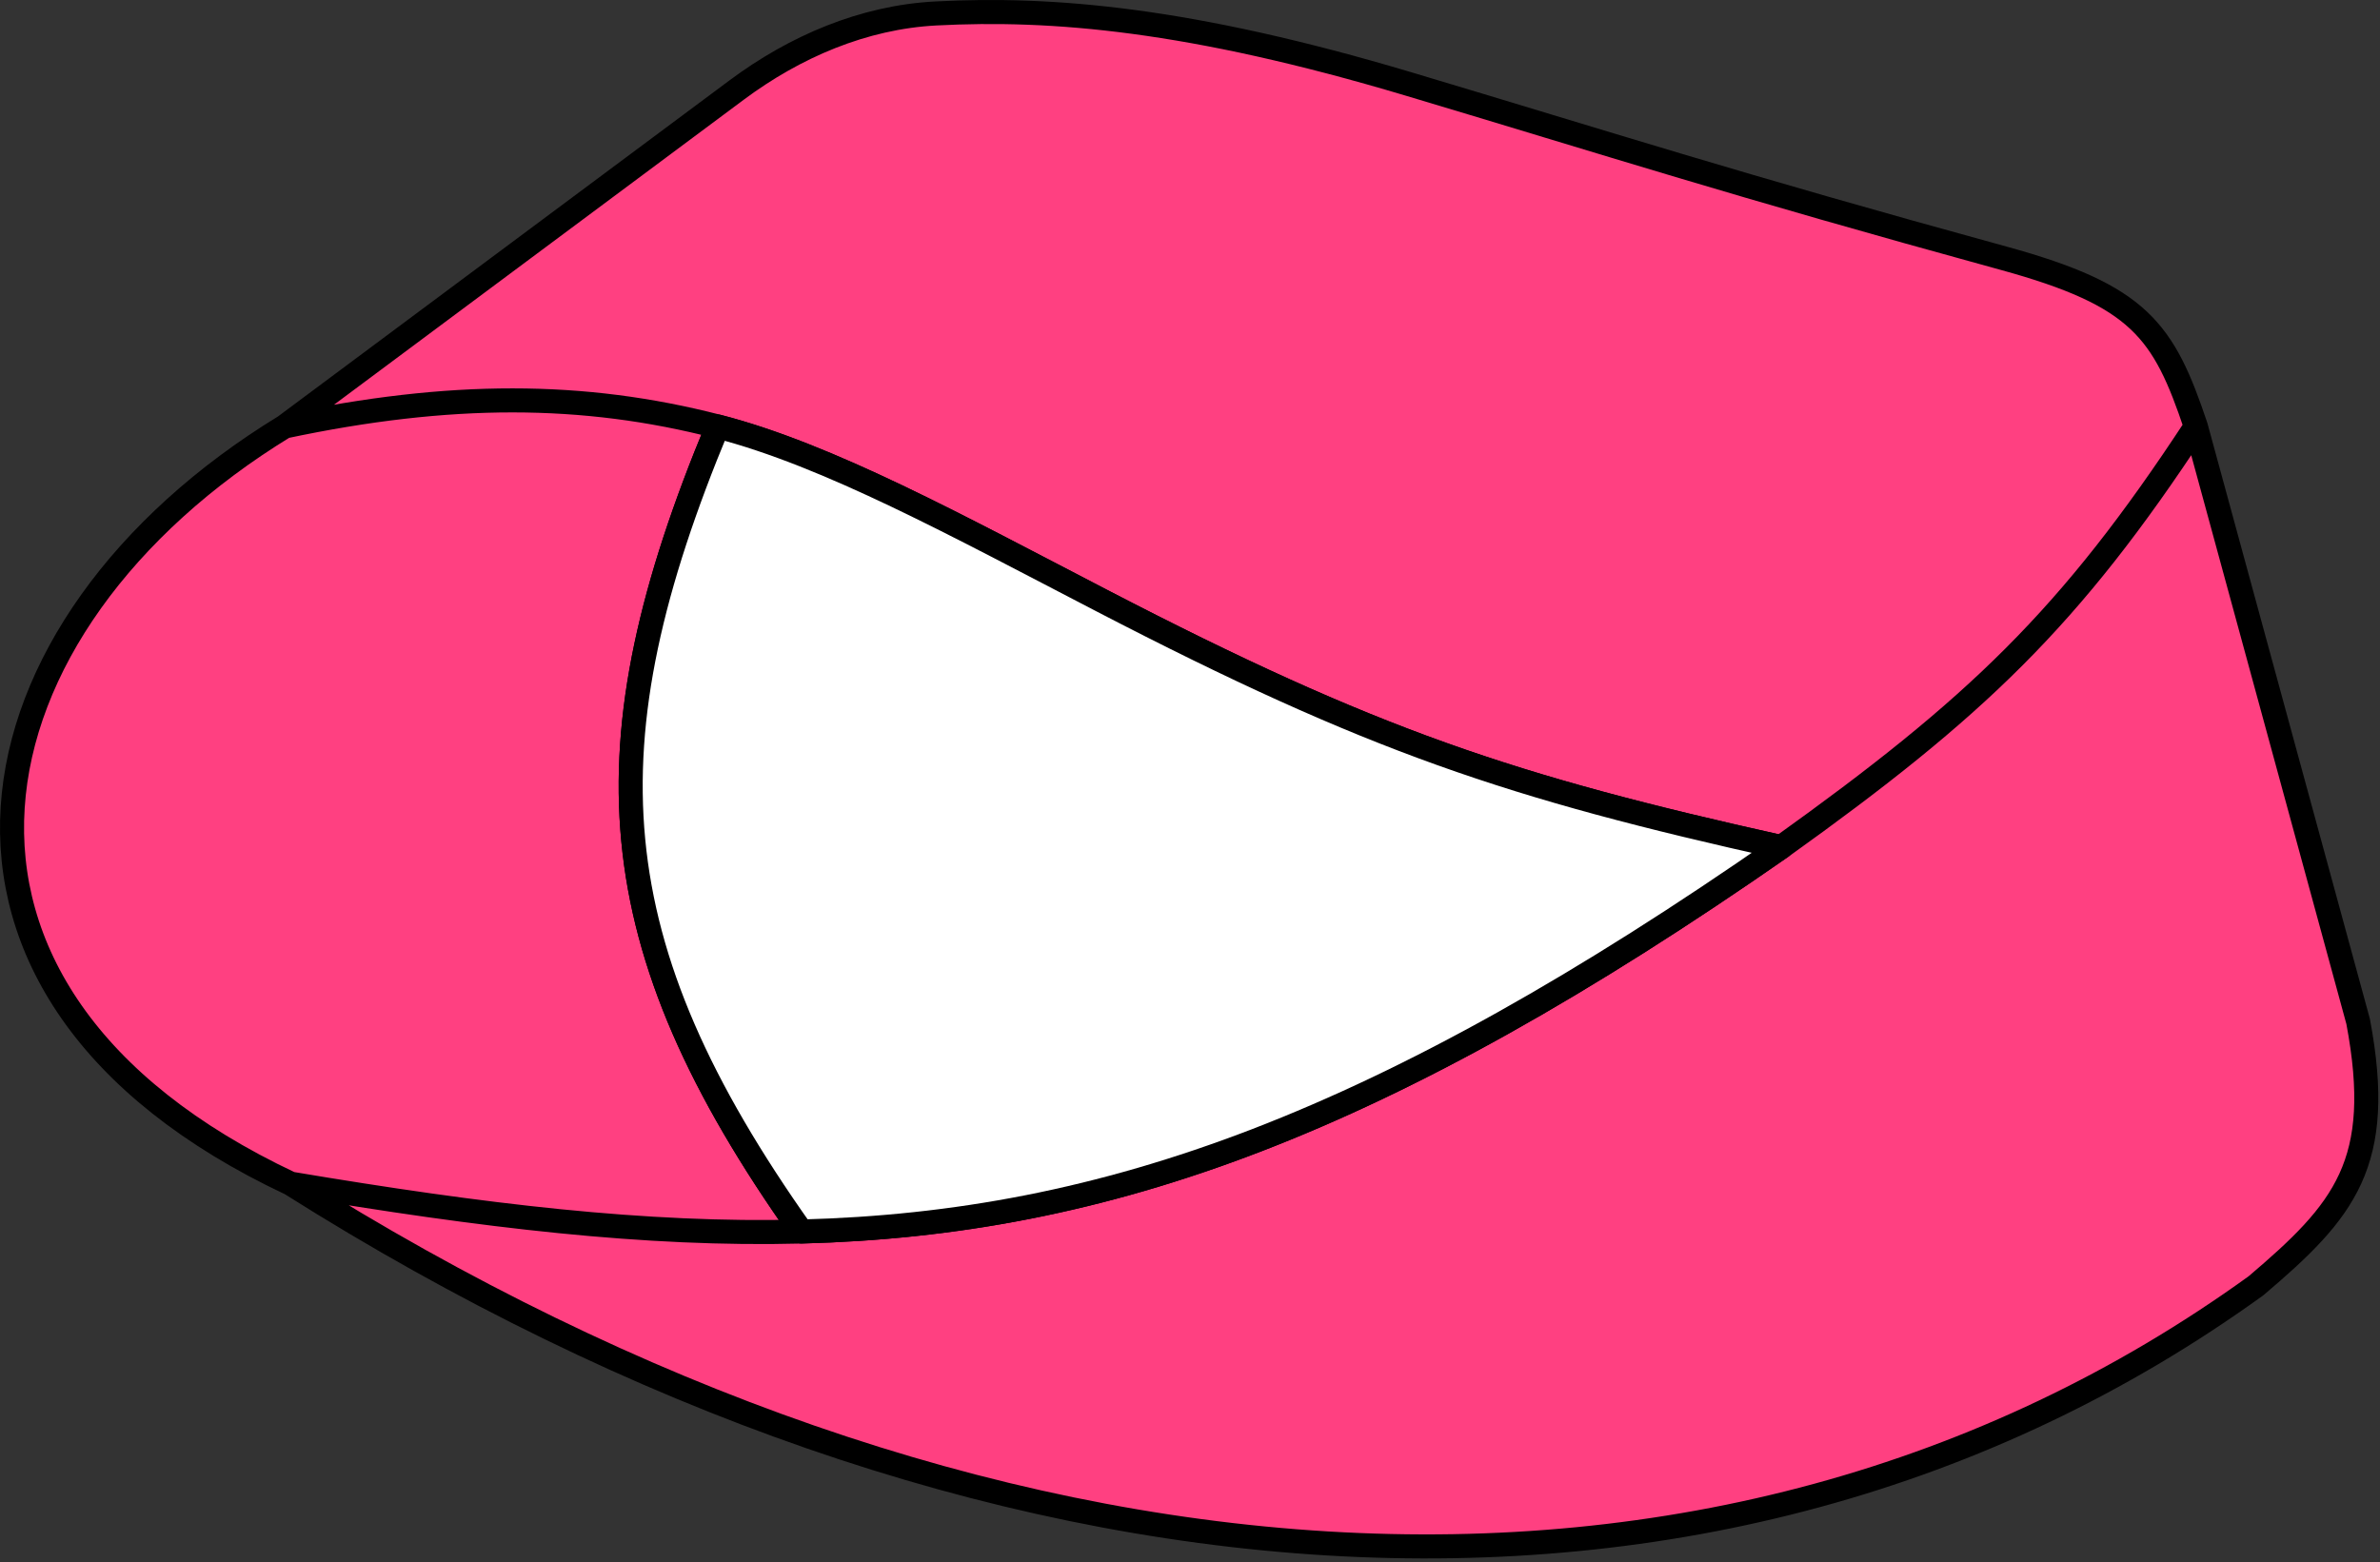
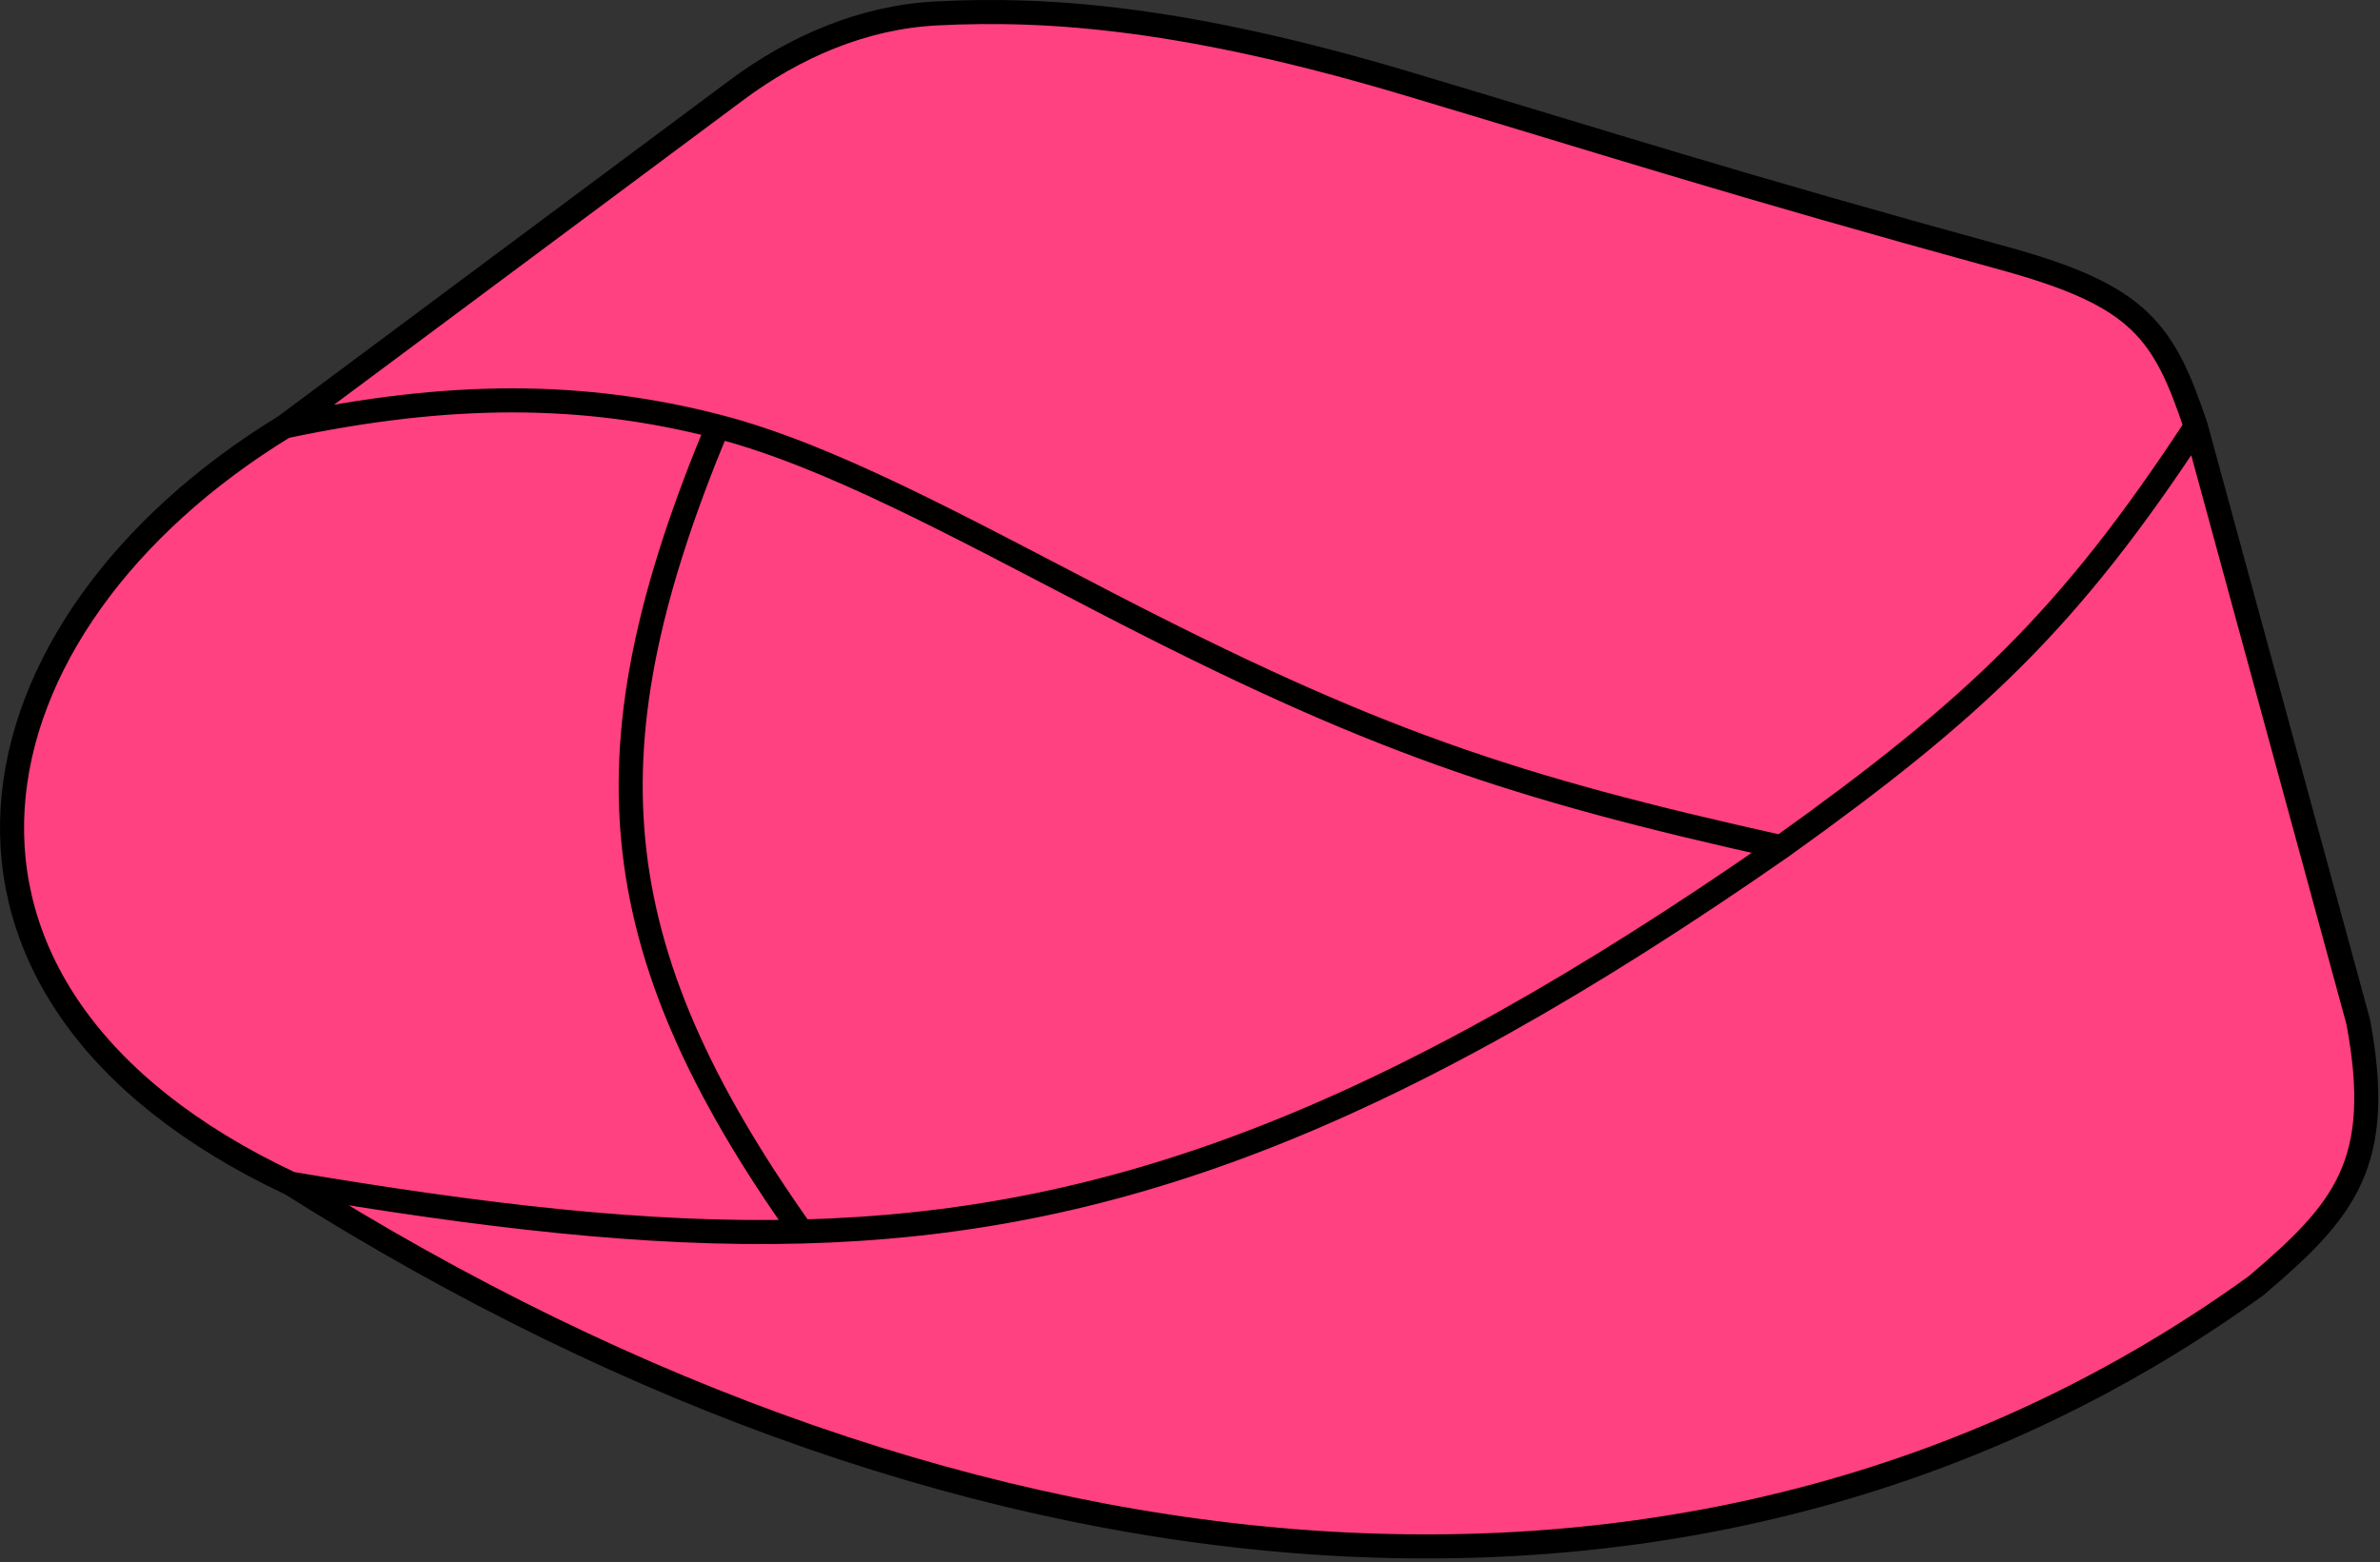
<svg xmlns="http://www.w3.org/2000/svg" width="198" height="130" viewBox="0 0 198 130" fill="none">
  <rect x="0" y="0" width="198" height="130" fill="#333333" stroke="none" />
  <path d="M24.18 98.486C-9.82 82.484 -3.32 51.984 23.68 35.486L61.281 7.493C66.131 3.882 71.823 1.434 77.862 1.119C87.535 0.615 99.008 1.558 117.18 6.986C133.89 11.978 144 15.263 166.68 21.485C178 24.59 180 27.5 182.68 35.486L196.18 84.986C198.417 96.82 195.028 100.745 187.68 106.986C142.68 139.485 81.18 134.485 24.18 98.486Z" fill="#FF4081" />
  <path d="M148.18 70.486C125.725 65.495 114.132 61.631 91.68 49.985C79.584 43.714 68.95 37.871 59.705 35.486M148.18 70.486C164.367 58.903 172.216 51.461 182.68 35.486M148.18 70.486C115.091 93.519 92.146 101.81 66.68 102.47M24.18 98.486C-9.82 82.484 -3.32 51.984 23.68 35.486M24.18 98.486C81.18 134.485 142.68 139.485 187.68 106.986C195.028 100.745 198.417 96.82 196.18 84.986L182.68 35.486M24.18 98.486C40.112 101.166 53.722 102.806 66.68 102.47M23.68 35.486L61.281 7.493C66.131 3.882 71.823 1.434 77.862 1.119C87.535 0.615 99.008 1.558 117.18 6.986C133.89 11.978 144 15.263 166.68 21.485C178 24.59 180 27.5 182.68 35.486M23.68 35.486C37.4 32.582 48.518 32.6 59.705 35.486M59.705 35.486C48.68 61.985 49.68 78.485 66.68 102.47" stroke="black" stroke-width="2" stroke-linecap="round" stroke-linejoin="round" />
-   <path d="M148.18 70.484C125.725 65.493 114.132 61.629 91.68 49.983C79.584 43.712 68.949 37.869 59.704 35.484C48.68 61.983 49.68 78.483 66.68 102.468C92.146 101.809 115.091 93.517 148.18 70.484Z" fill="white" stroke="black" stroke-width="2" stroke-linecap="round" stroke-linejoin="round" />
</svg>